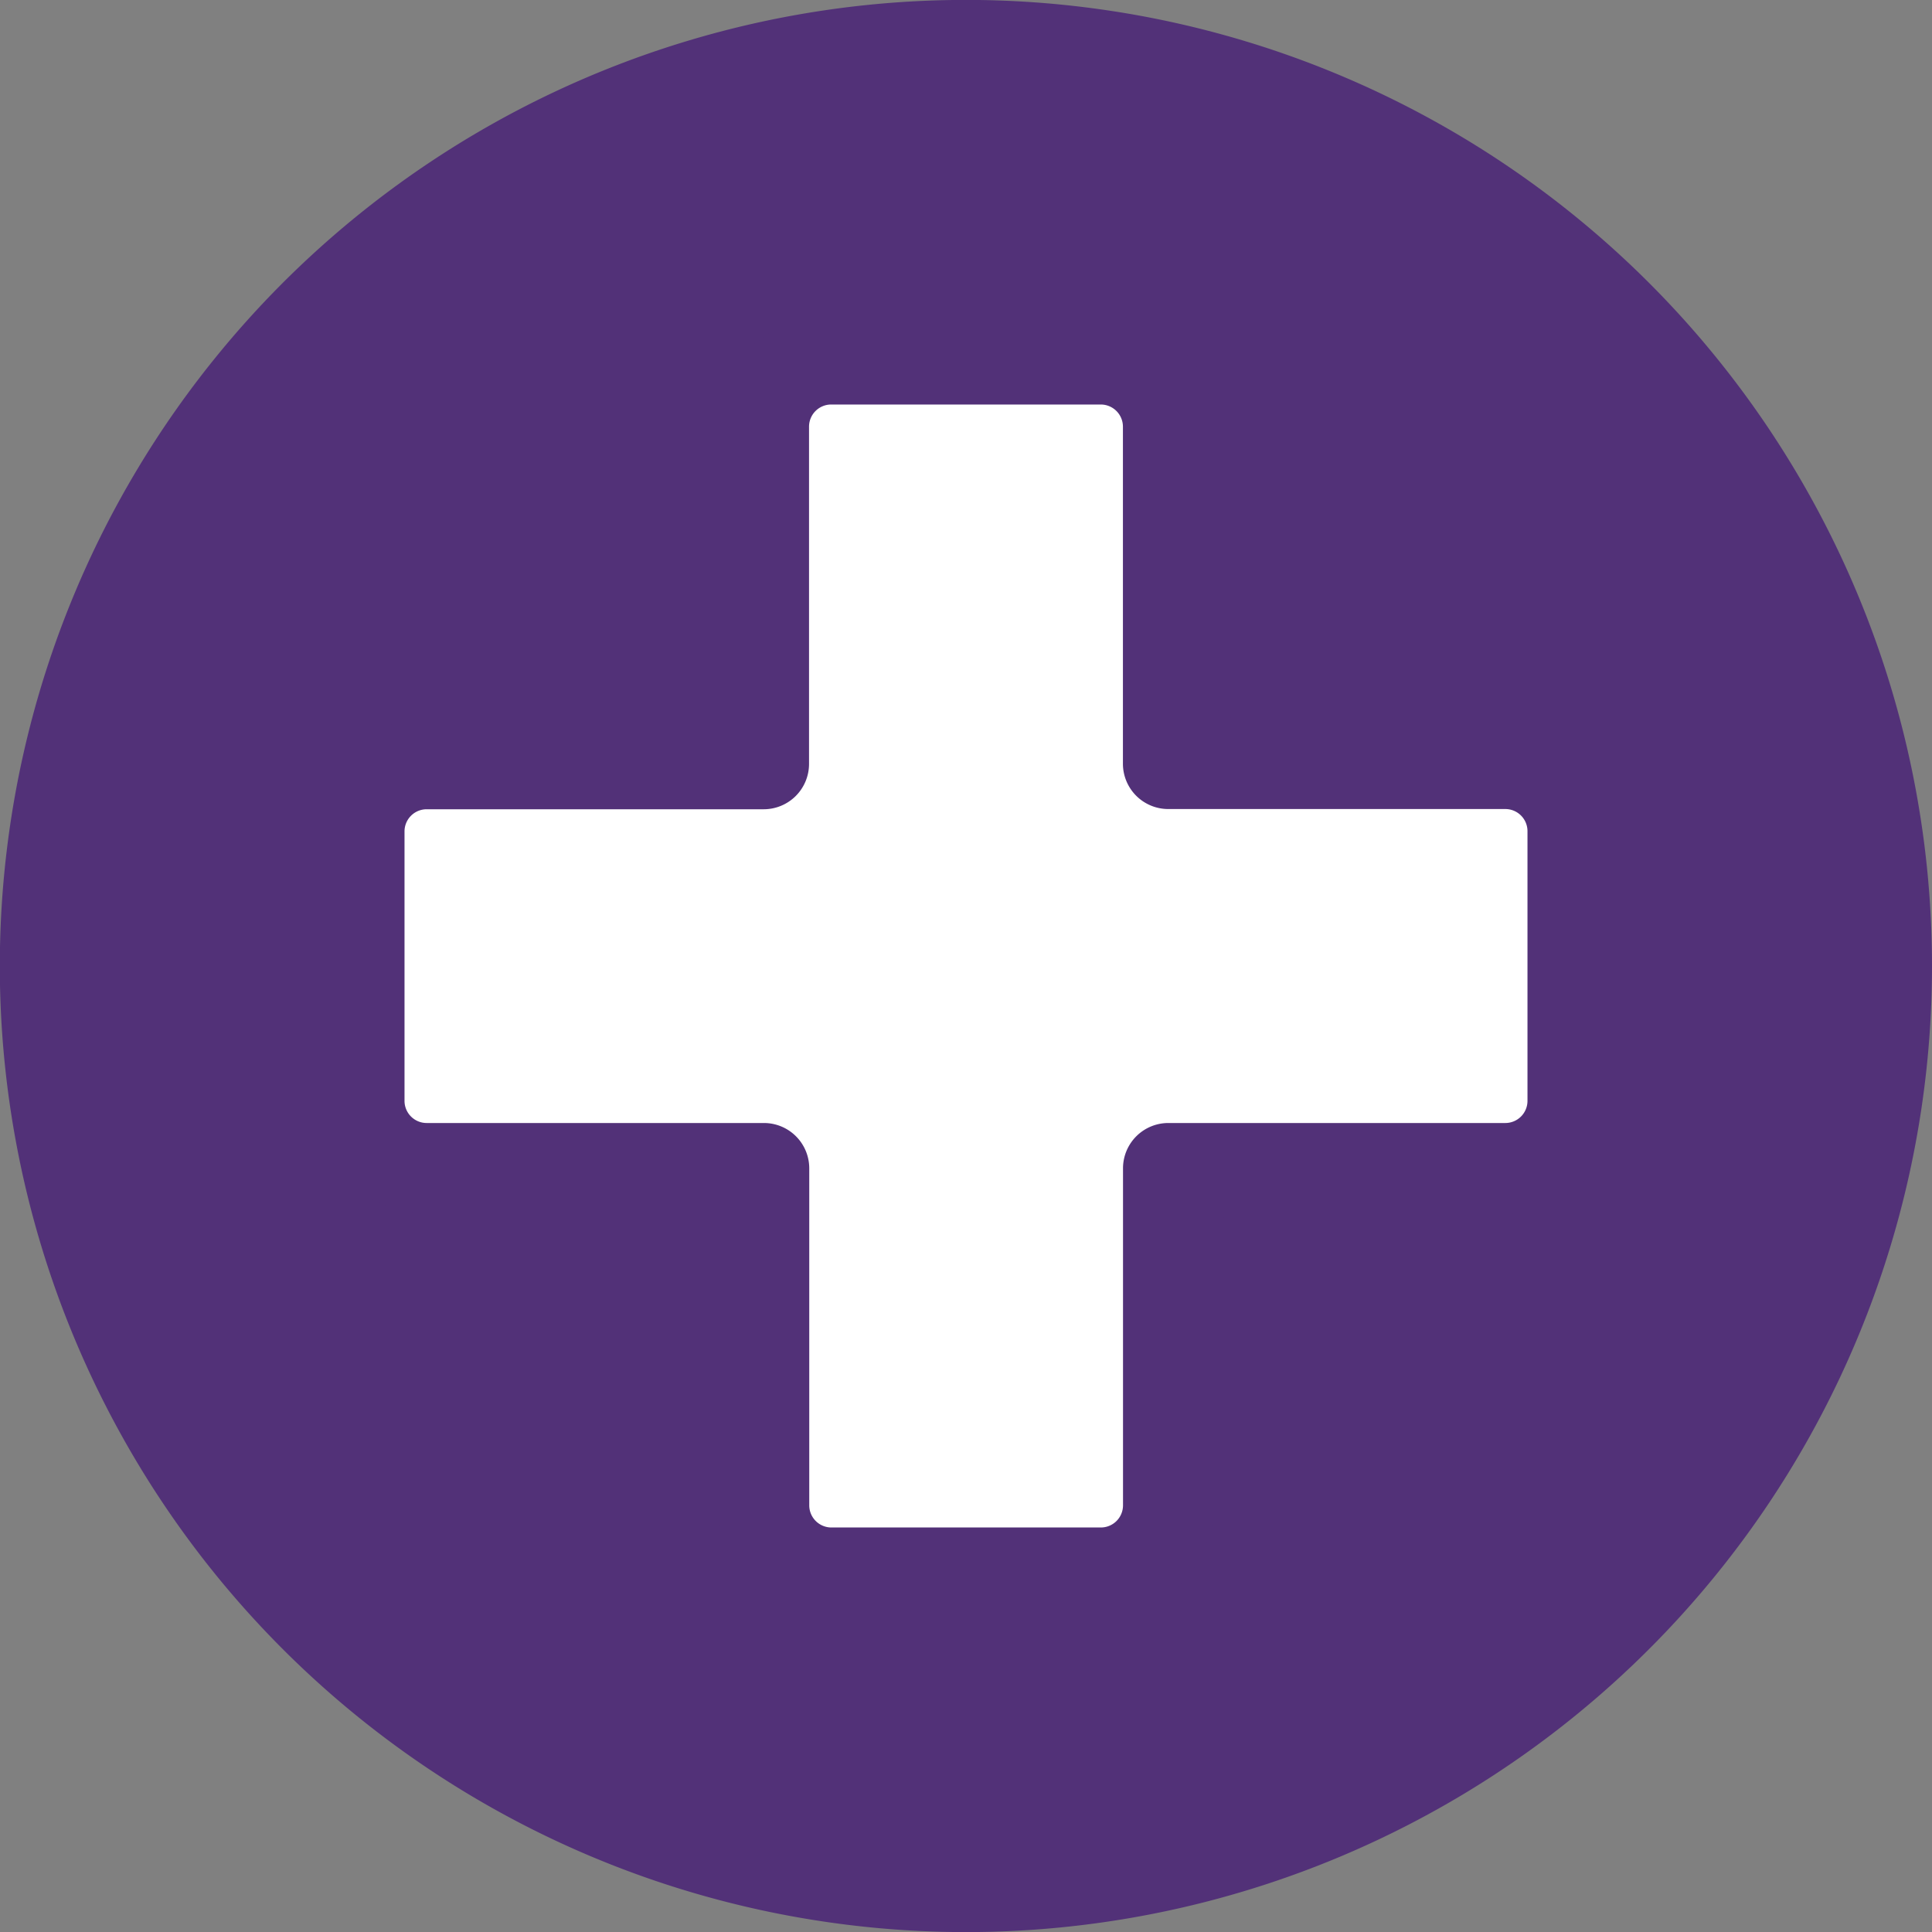
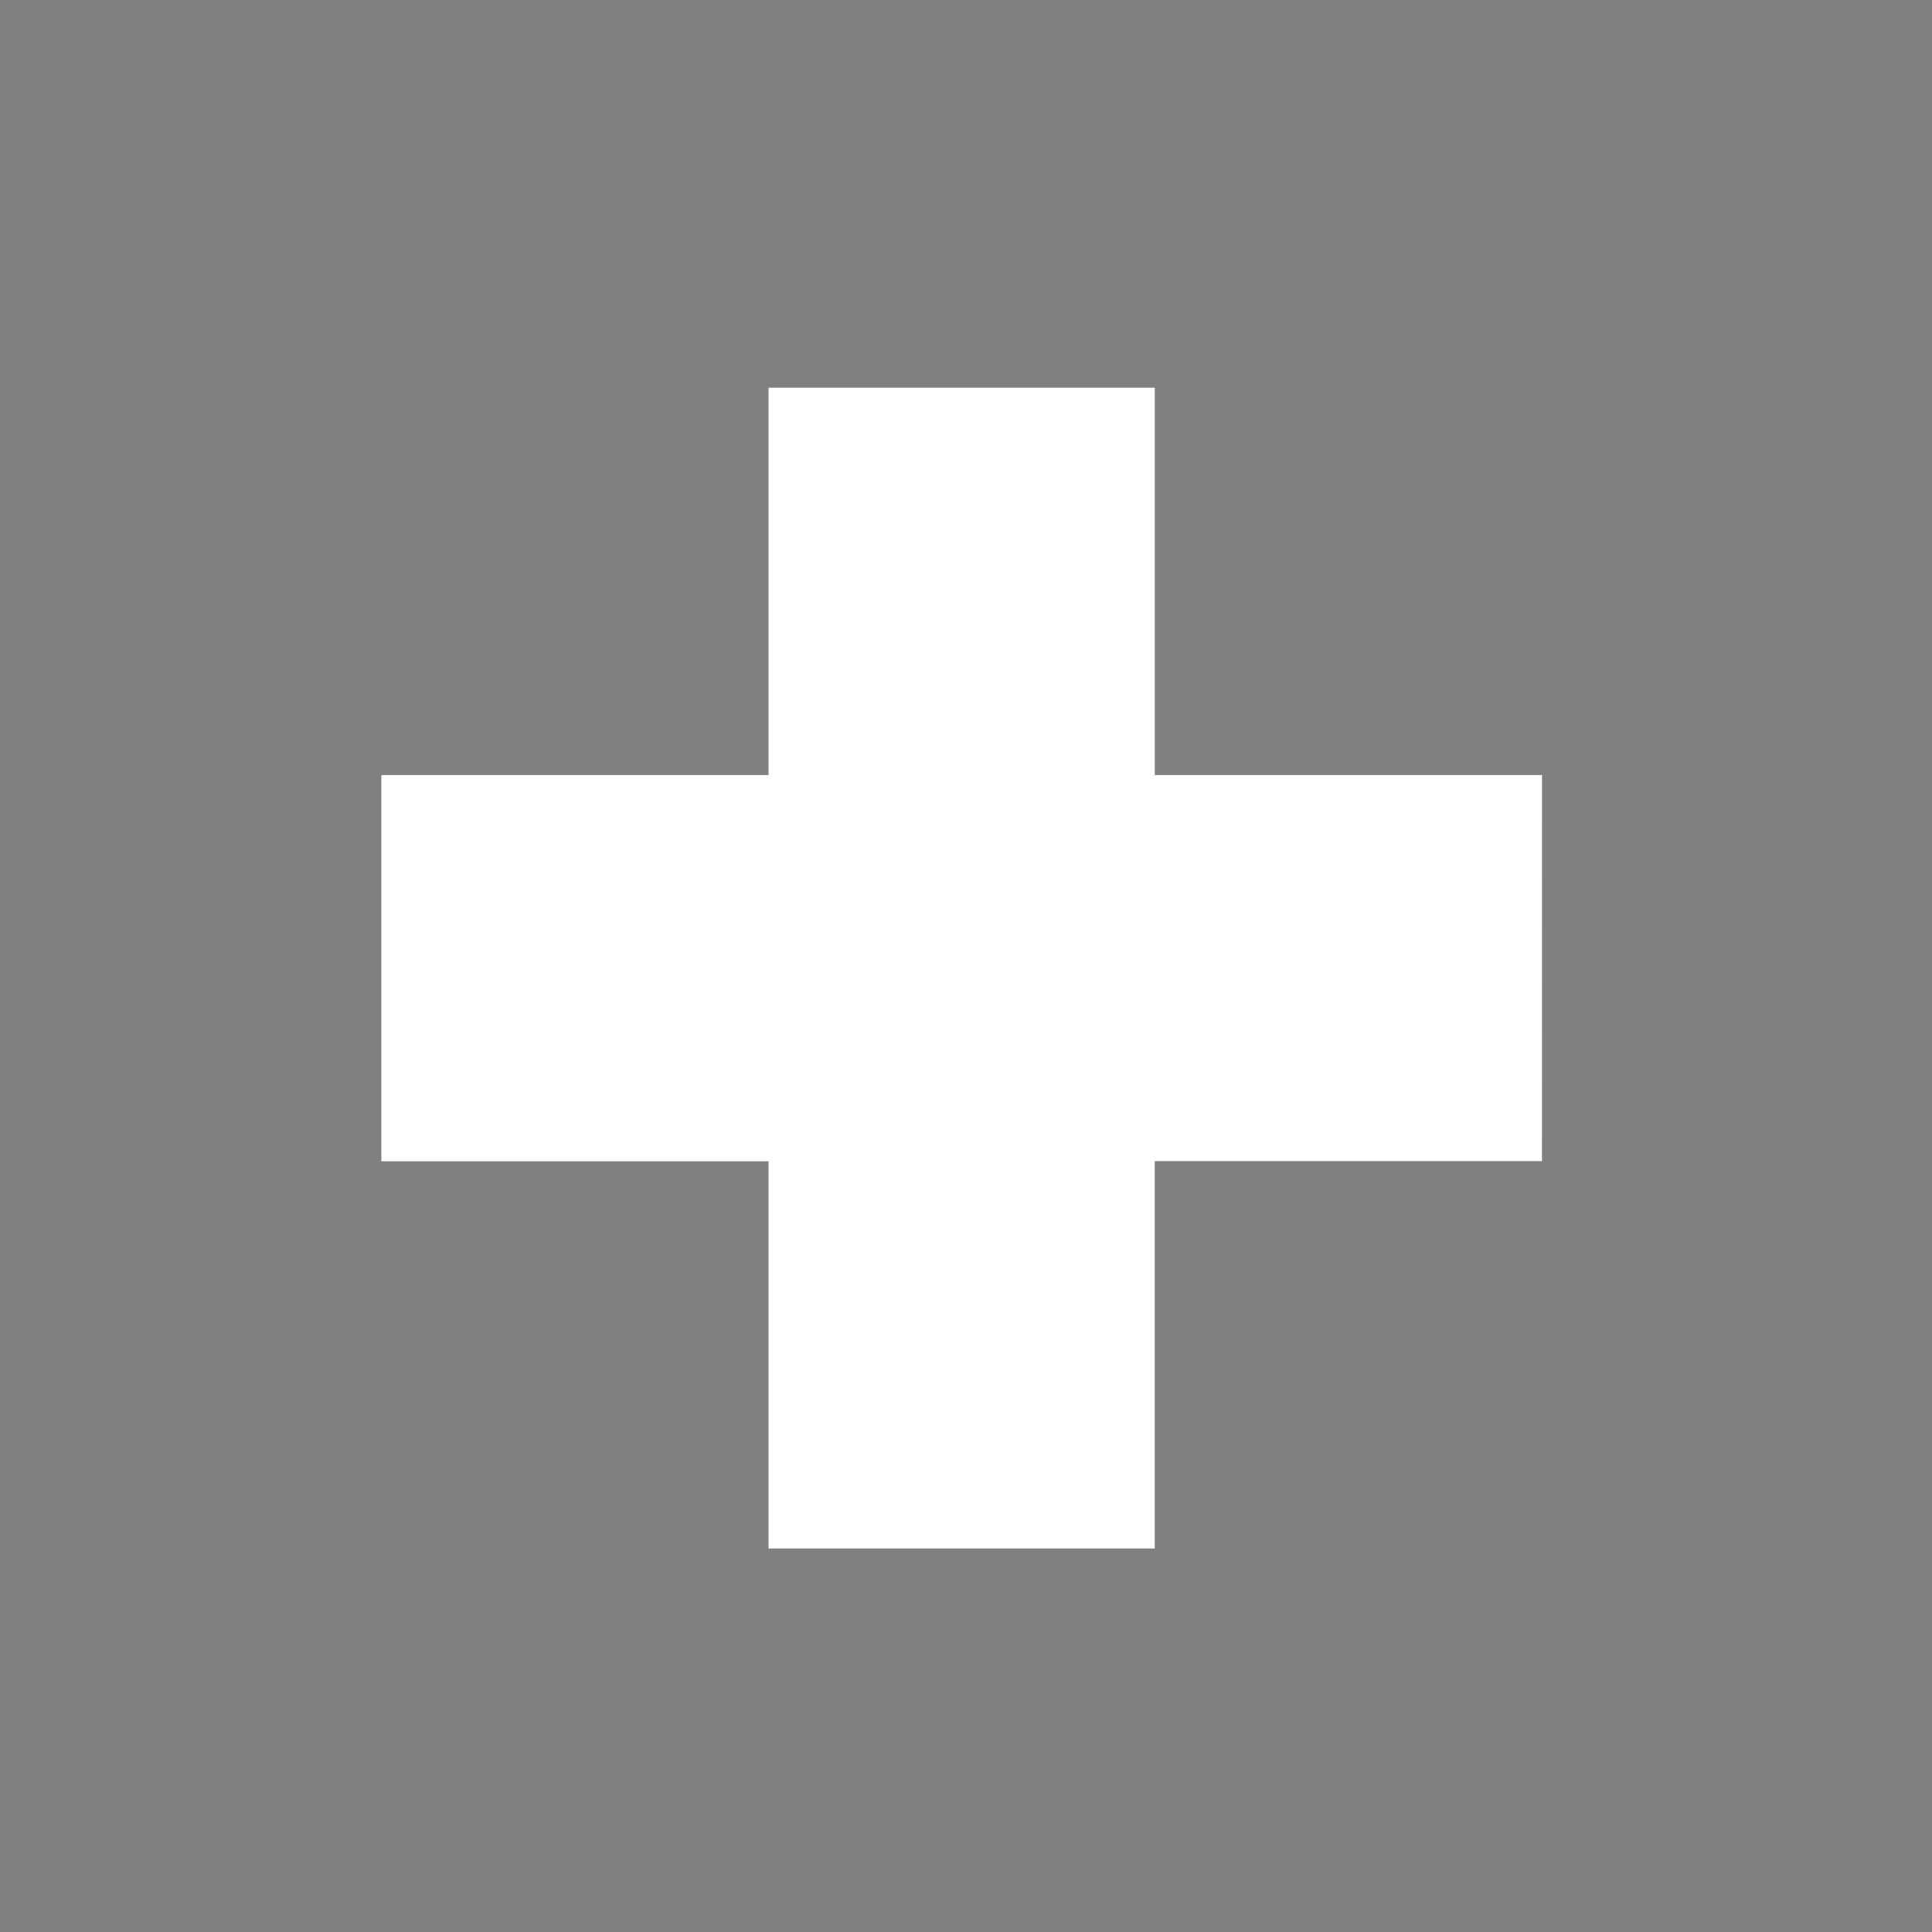
<svg xmlns="http://www.w3.org/2000/svg" width="43.596" height="43.596" viewBox="0 0 43.596 43.596">
  <rect x="0" y="0" width="43.596" height="43.596" fill="#808080" stroke="none" />
  <g transform="translate(0 0)">
-     <path d="M45.482,23.684a21.8,21.8,0,1,1-21.8-21.8,21.8,21.8,0,0,1,21.8,21.8" transform="translate(-1.886 -1.886)" fill="#523178" />
    <path d="M36.017,18.7H27.279V9.958H18.564V18.7H9.826v8.715h8.738v8.737h8.714V27.411h8.738Z" transform="translate(-1.221 -1.21)" fill="#fff" />
-     <path d="M20.095,37.852a2.547,2.547,0,0,1-2.544-2.544V29.222a.5.5,0,0,0-.5-.5H10.967A2.547,2.547,0,0,1,8.423,26.18V20.095a2.547,2.547,0,0,1,2.544-2.544h6.085a.5.5,0,0,0,.5-.5V10.967a2.547,2.547,0,0,1,2.544-2.544H26.18a2.547,2.547,0,0,1,2.544,2.544v6.085a.5.5,0,0,0,.5.5h6.085a2.547,2.547,0,0,1,2.544,2.544V26.18a2.547,2.547,0,0,1-2.544,2.544H29.223a.5.5,0,0,0-.5.5v6.086a2.547,2.547,0,0,1-2.544,2.544ZM10.967,19.6a.5.5,0,0,0-.5.5V26.18a.5.5,0,0,0,.5.5h7.607A1.023,1.023,0,0,1,19.6,27.7v7.607a.5.5,0,0,0,.5.5H26.18a.5.5,0,0,0,.5-.5V27.7A1.023,1.023,0,0,1,27.7,26.68h7.607a.5.5,0,0,0,.5-.5V20.095a.5.5,0,0,0-.5-.5H27.7a1.023,1.023,0,0,1-1.022-1.022V10.967a.5.5,0,0,0-.5-.5H20.095a.5.5,0,0,0-.5.5v7.607A1.023,1.023,0,0,1,18.573,19.6Z" transform="translate(-1.339 -1.339)" fill="#523178" />
  </g>
</svg>